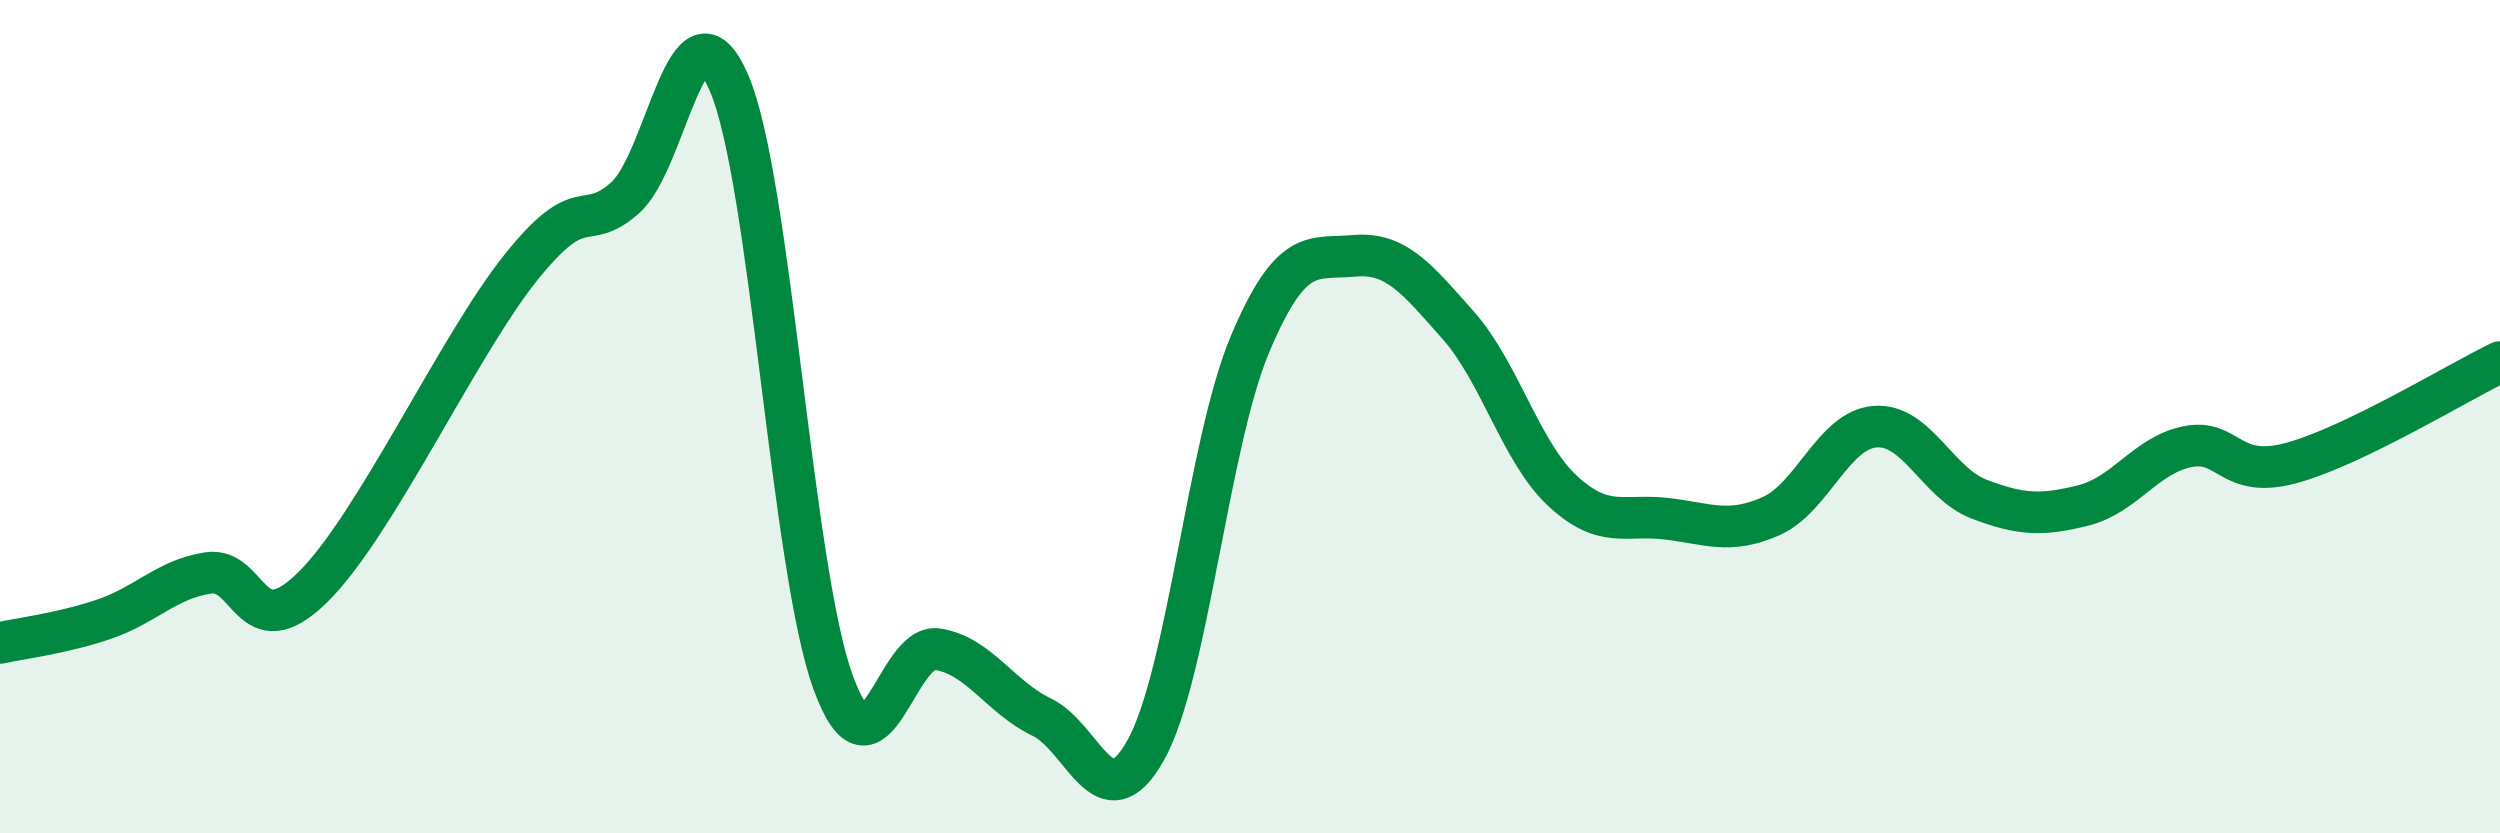
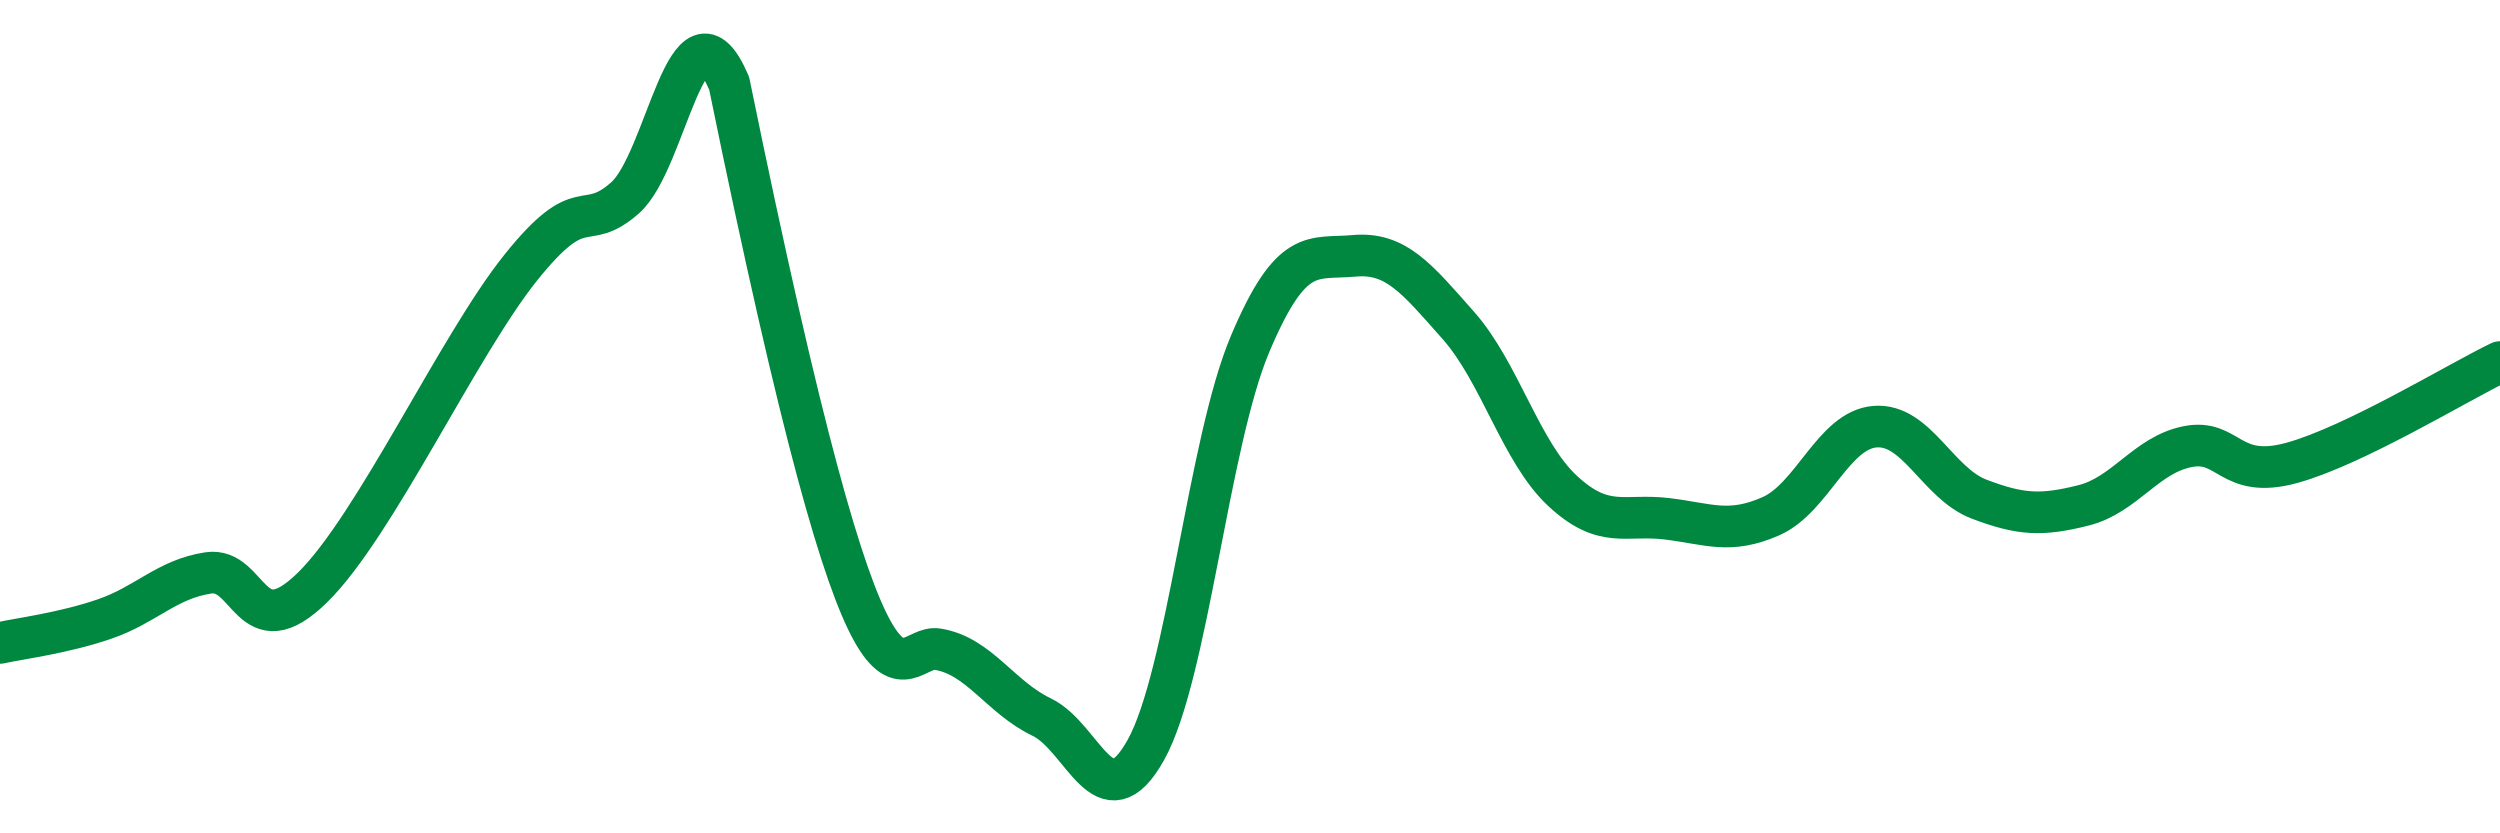
<svg xmlns="http://www.w3.org/2000/svg" width="60" height="20" viewBox="0 0 60 20">
-   <path d="M 0,15.43 C 0.5,15.32 1.5,15.2 2.5,14.86 C 3.5,14.52 4,13.9 5,13.75 C 6,13.6 6,15.57 7.5,14.1 C 9,12.63 11,8.29 12.5,6.42 C 14,4.55 14,5.63 15,4.75 C 16,3.87 16.5,-0.33 17.5,2 C 18.5,4.33 19,13.67 20,16.39 C 21,19.11 21.5,15.42 22.5,15.58 C 23.5,15.74 24,16.73 25,17.21 C 26,17.69 26.5,19.79 27.5,18 C 28.5,16.21 29,10.63 30,8.26 C 31,5.89 31.5,6.23 32.5,6.14 C 33.5,6.05 34,6.68 35,7.81 C 36,8.94 36.5,10.85 37.5,11.78 C 38.5,12.71 39,12.33 40,12.45 C 41,12.57 41.5,12.83 42.5,12.39 C 43.5,11.95 44,10.32 45,10.24 C 46,10.16 46.5,11.6 47.5,11.98 C 48.5,12.36 49,12.38 50,12.13 C 51,11.88 51.5,10.92 52.5,10.72 C 53.5,10.52 53.5,11.52 55,11.11 C 56.5,10.7 59,9.17 60,8.69L60 20L0 20Z" fill="#008740" opacity="0.1" stroke-linecap="round" stroke-linejoin="round" />
-   <path d="M 0,15.43 C 0.5,15.32 1.5,15.2 2.5,14.86 C 3.5,14.52 4,13.9 5,13.75 C 6,13.6 6,15.57 7.5,14.1 C 9,12.63 11,8.29 12.5,6.42 C 14,4.55 14,5.63 15,4.75 C 16,3.87 16.5,-0.33 17.5,2 C 18.5,4.33 19,13.67 20,16.39 C 21,19.11 21.5,15.42 22.5,15.58 C 23.5,15.74 24,16.73 25,17.21 C 26,17.69 26.5,19.79 27.5,18 C 28.5,16.21 29,10.63 30,8.26 C 31,5.89 31.5,6.23 32.5,6.14 C 33.5,6.05 34,6.68 35,7.81 C 36,8.94 36.5,10.85 37.5,11.78 C 38.5,12.71 39,12.33 40,12.45 C 41,12.57 41.5,12.83 42.5,12.39 C 43.5,11.95 44,10.32 45,10.24 C 46,10.16 46.5,11.6 47.5,11.98 C 48.5,12.36 49,12.38 50,12.13 C 51,11.88 51.5,10.92 52.5,10.72 C 53.5,10.52 53.5,11.52 55,11.11 C 56.5,10.7 59,9.17 60,8.69" stroke="#008740" stroke-width="1" fill="none" stroke-linecap="round" stroke-linejoin="round" />
+   <path d="M 0,15.43 C 0.5,15.32 1.5,15.2 2.5,14.86 C 3.5,14.52 4,13.9 5,13.75 C 6,13.6 6,15.57 7.5,14.1 C 9,12.63 11,8.29 12.5,6.42 C 14,4.55 14,5.63 15,4.75 C 16,3.87 16.5,-0.33 17.5,2 C 21,19.11 21.5,15.42 22.5,15.58 C 23.5,15.74 24,16.73 25,17.21 C 26,17.69 26.5,19.79 27.5,18 C 28.5,16.21 29,10.63 30,8.26 C 31,5.89 31.5,6.23 32.5,6.14 C 33.5,6.05 34,6.68 35,7.81 C 36,8.94 36.5,10.85 37.5,11.78 C 38.5,12.71 39,12.33 40,12.45 C 41,12.57 41.5,12.83 42.5,12.39 C 43.5,11.95 44,10.32 45,10.24 C 46,10.16 46.5,11.6 47.5,11.98 C 48.5,12.36 49,12.38 50,12.13 C 51,11.88 51.5,10.92 52.5,10.72 C 53.5,10.52 53.5,11.52 55,11.11 C 56.5,10.7 59,9.17 60,8.69" stroke="#008740" stroke-width="1" fill="none" stroke-linecap="round" stroke-linejoin="round" />
</svg>